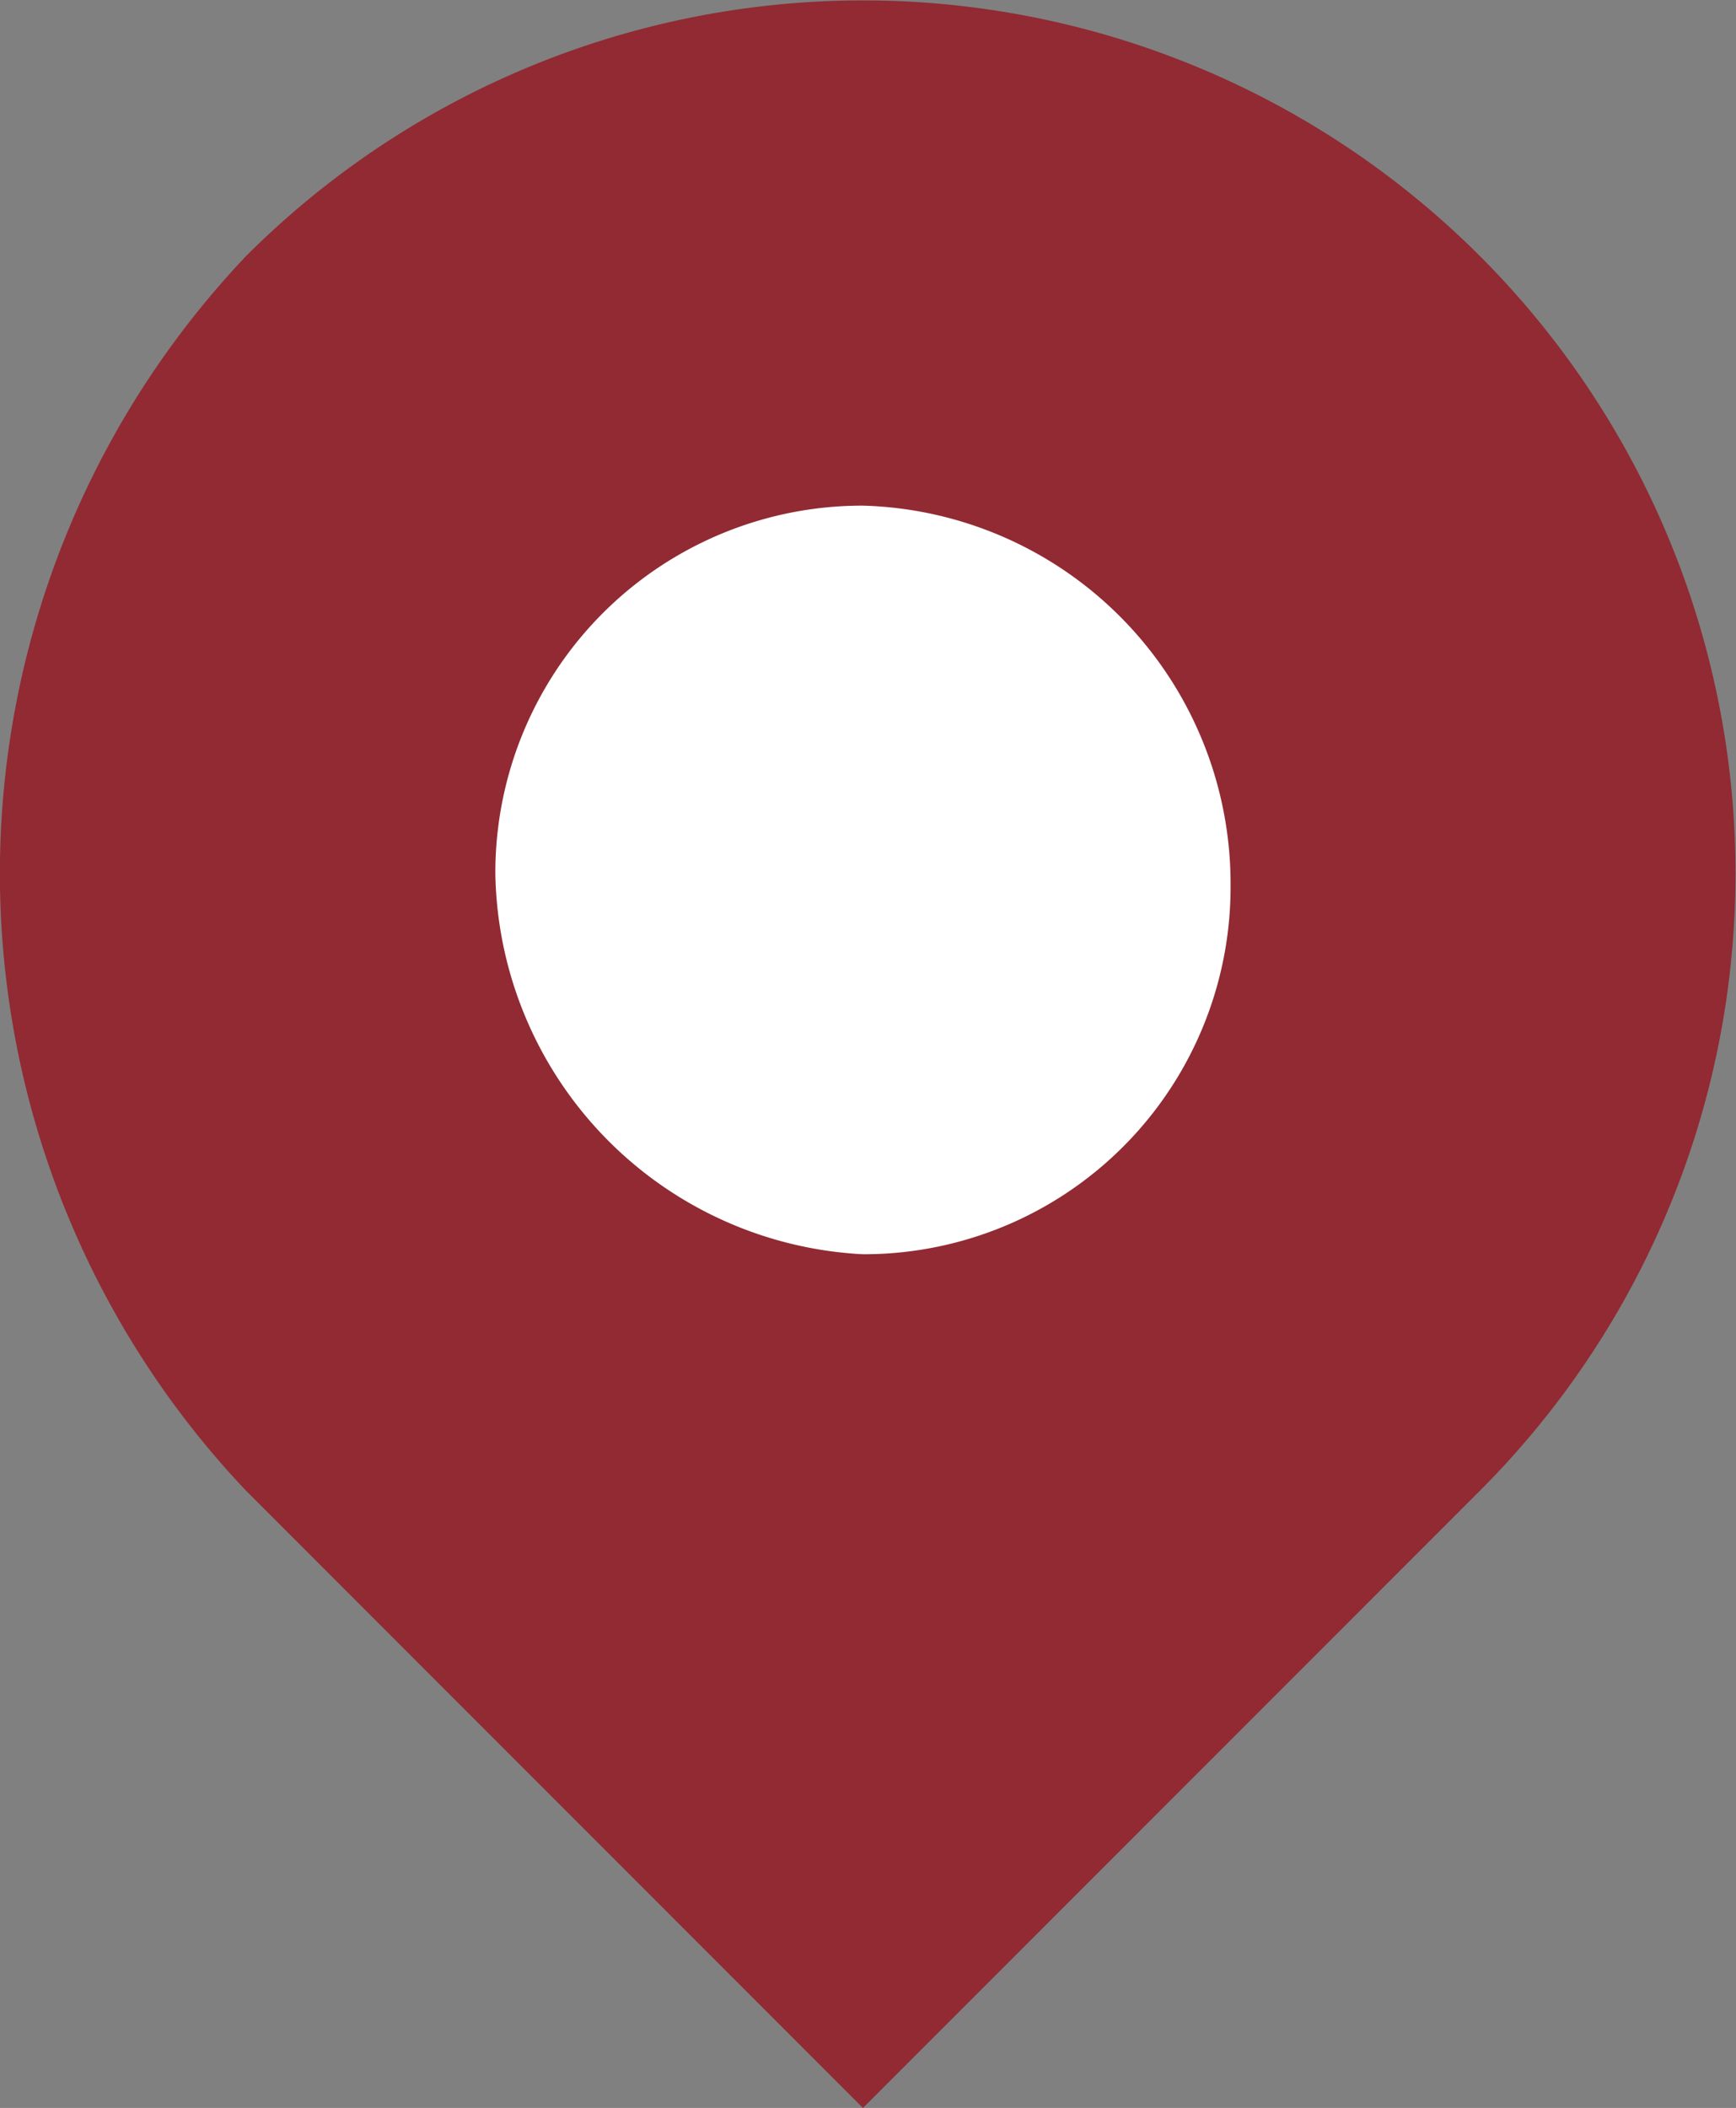
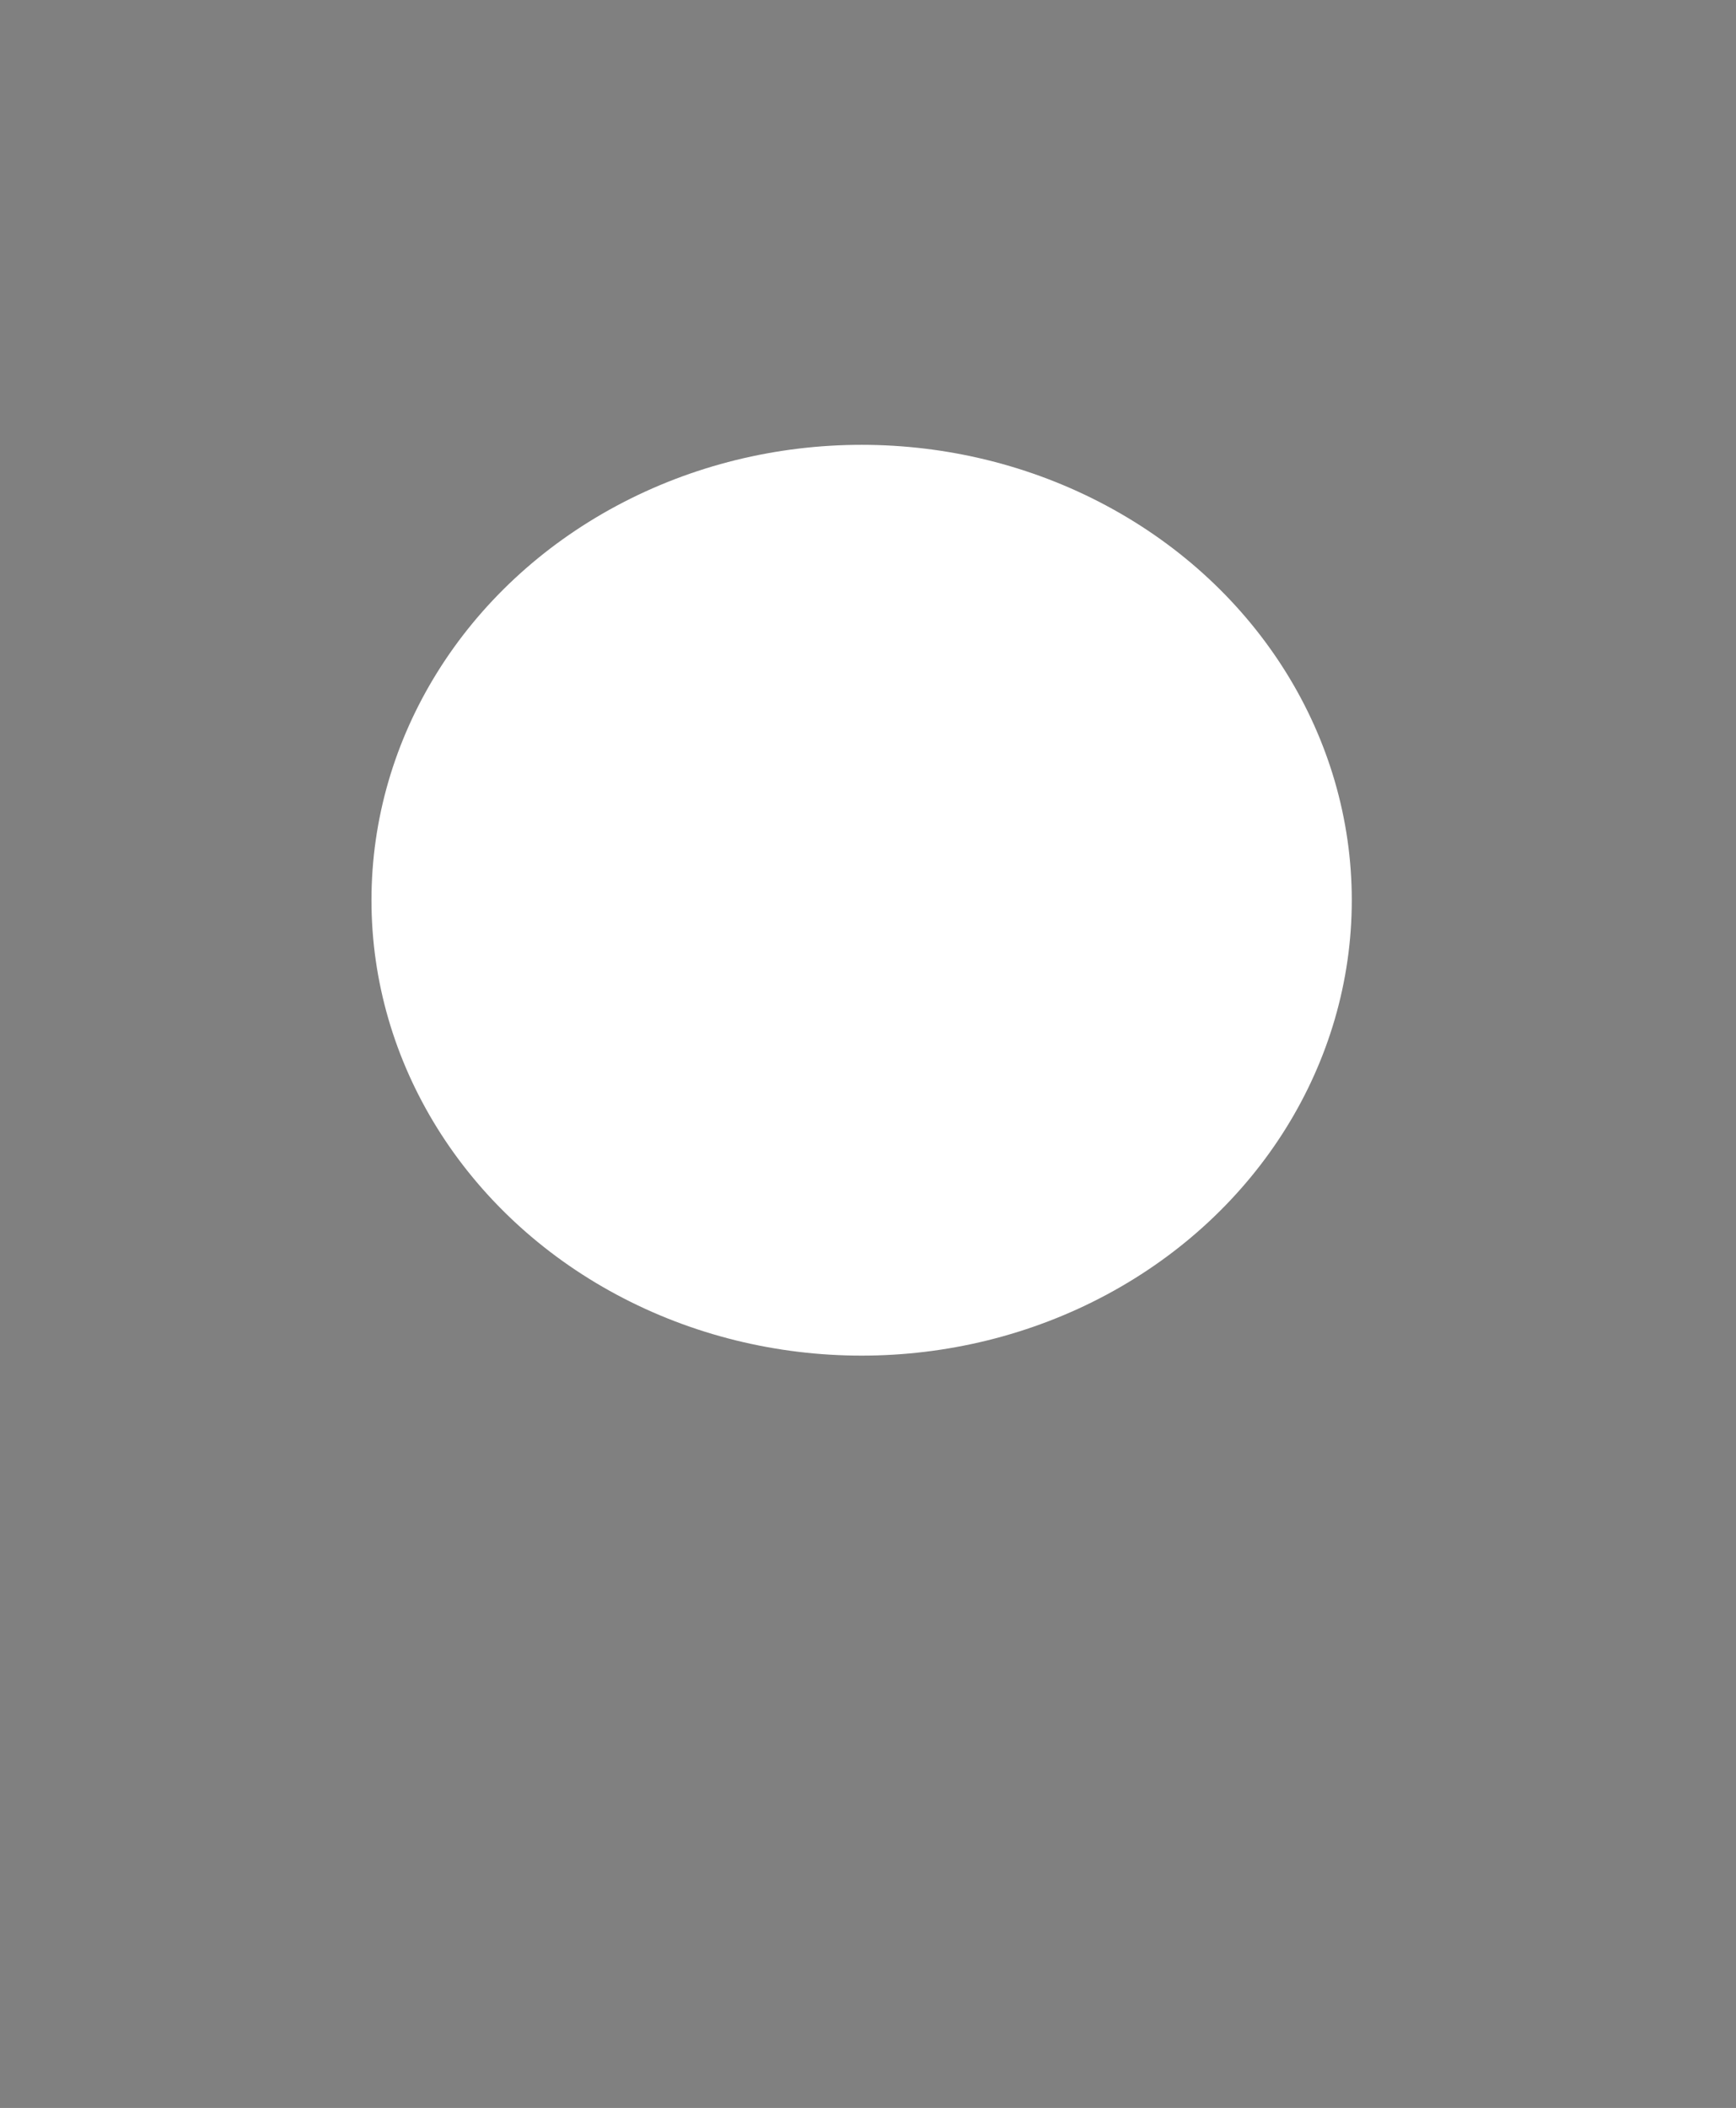
<svg xmlns="http://www.w3.org/2000/svg" width="24.792" height="30.087" viewBox="0 0 24.792 30.087">
  <rect x="0" y="0" width="24.792" height="30.087" fill="#808080" stroke="none" />
  <g id="Group_1003" data-name="Group 1003" transform="translate(-1240.047 -366.819)">
    <ellipse id="Ellipse_42" data-name="Ellipse 42" cx="7" cy="6.5" rx="7" ry="6.5" transform="translate(1245.352 373.168)" fill="#fff" />
-     <path id="Path_1709" data-name="Path 1709" d="M12.35,17.852A5.24,5.24,0,0,0,17.6,12.6,5.4,5.4,0,0,0,12.35,7.167,5.24,5.24,0,0,0,7.1,12.416,5.533,5.533,0,0,0,12.35,17.852ZM3.54,3.605A12.46,12.46,0,0,1,21.161,21.227L12.35,30.037,3.54,21.227A12.8,12.8,0,0,1,3.54,3.605Z" transform="translate(1240.021 366.869)" fill="#912a33" fill-rule="evenodd" />
  </g>
</svg>